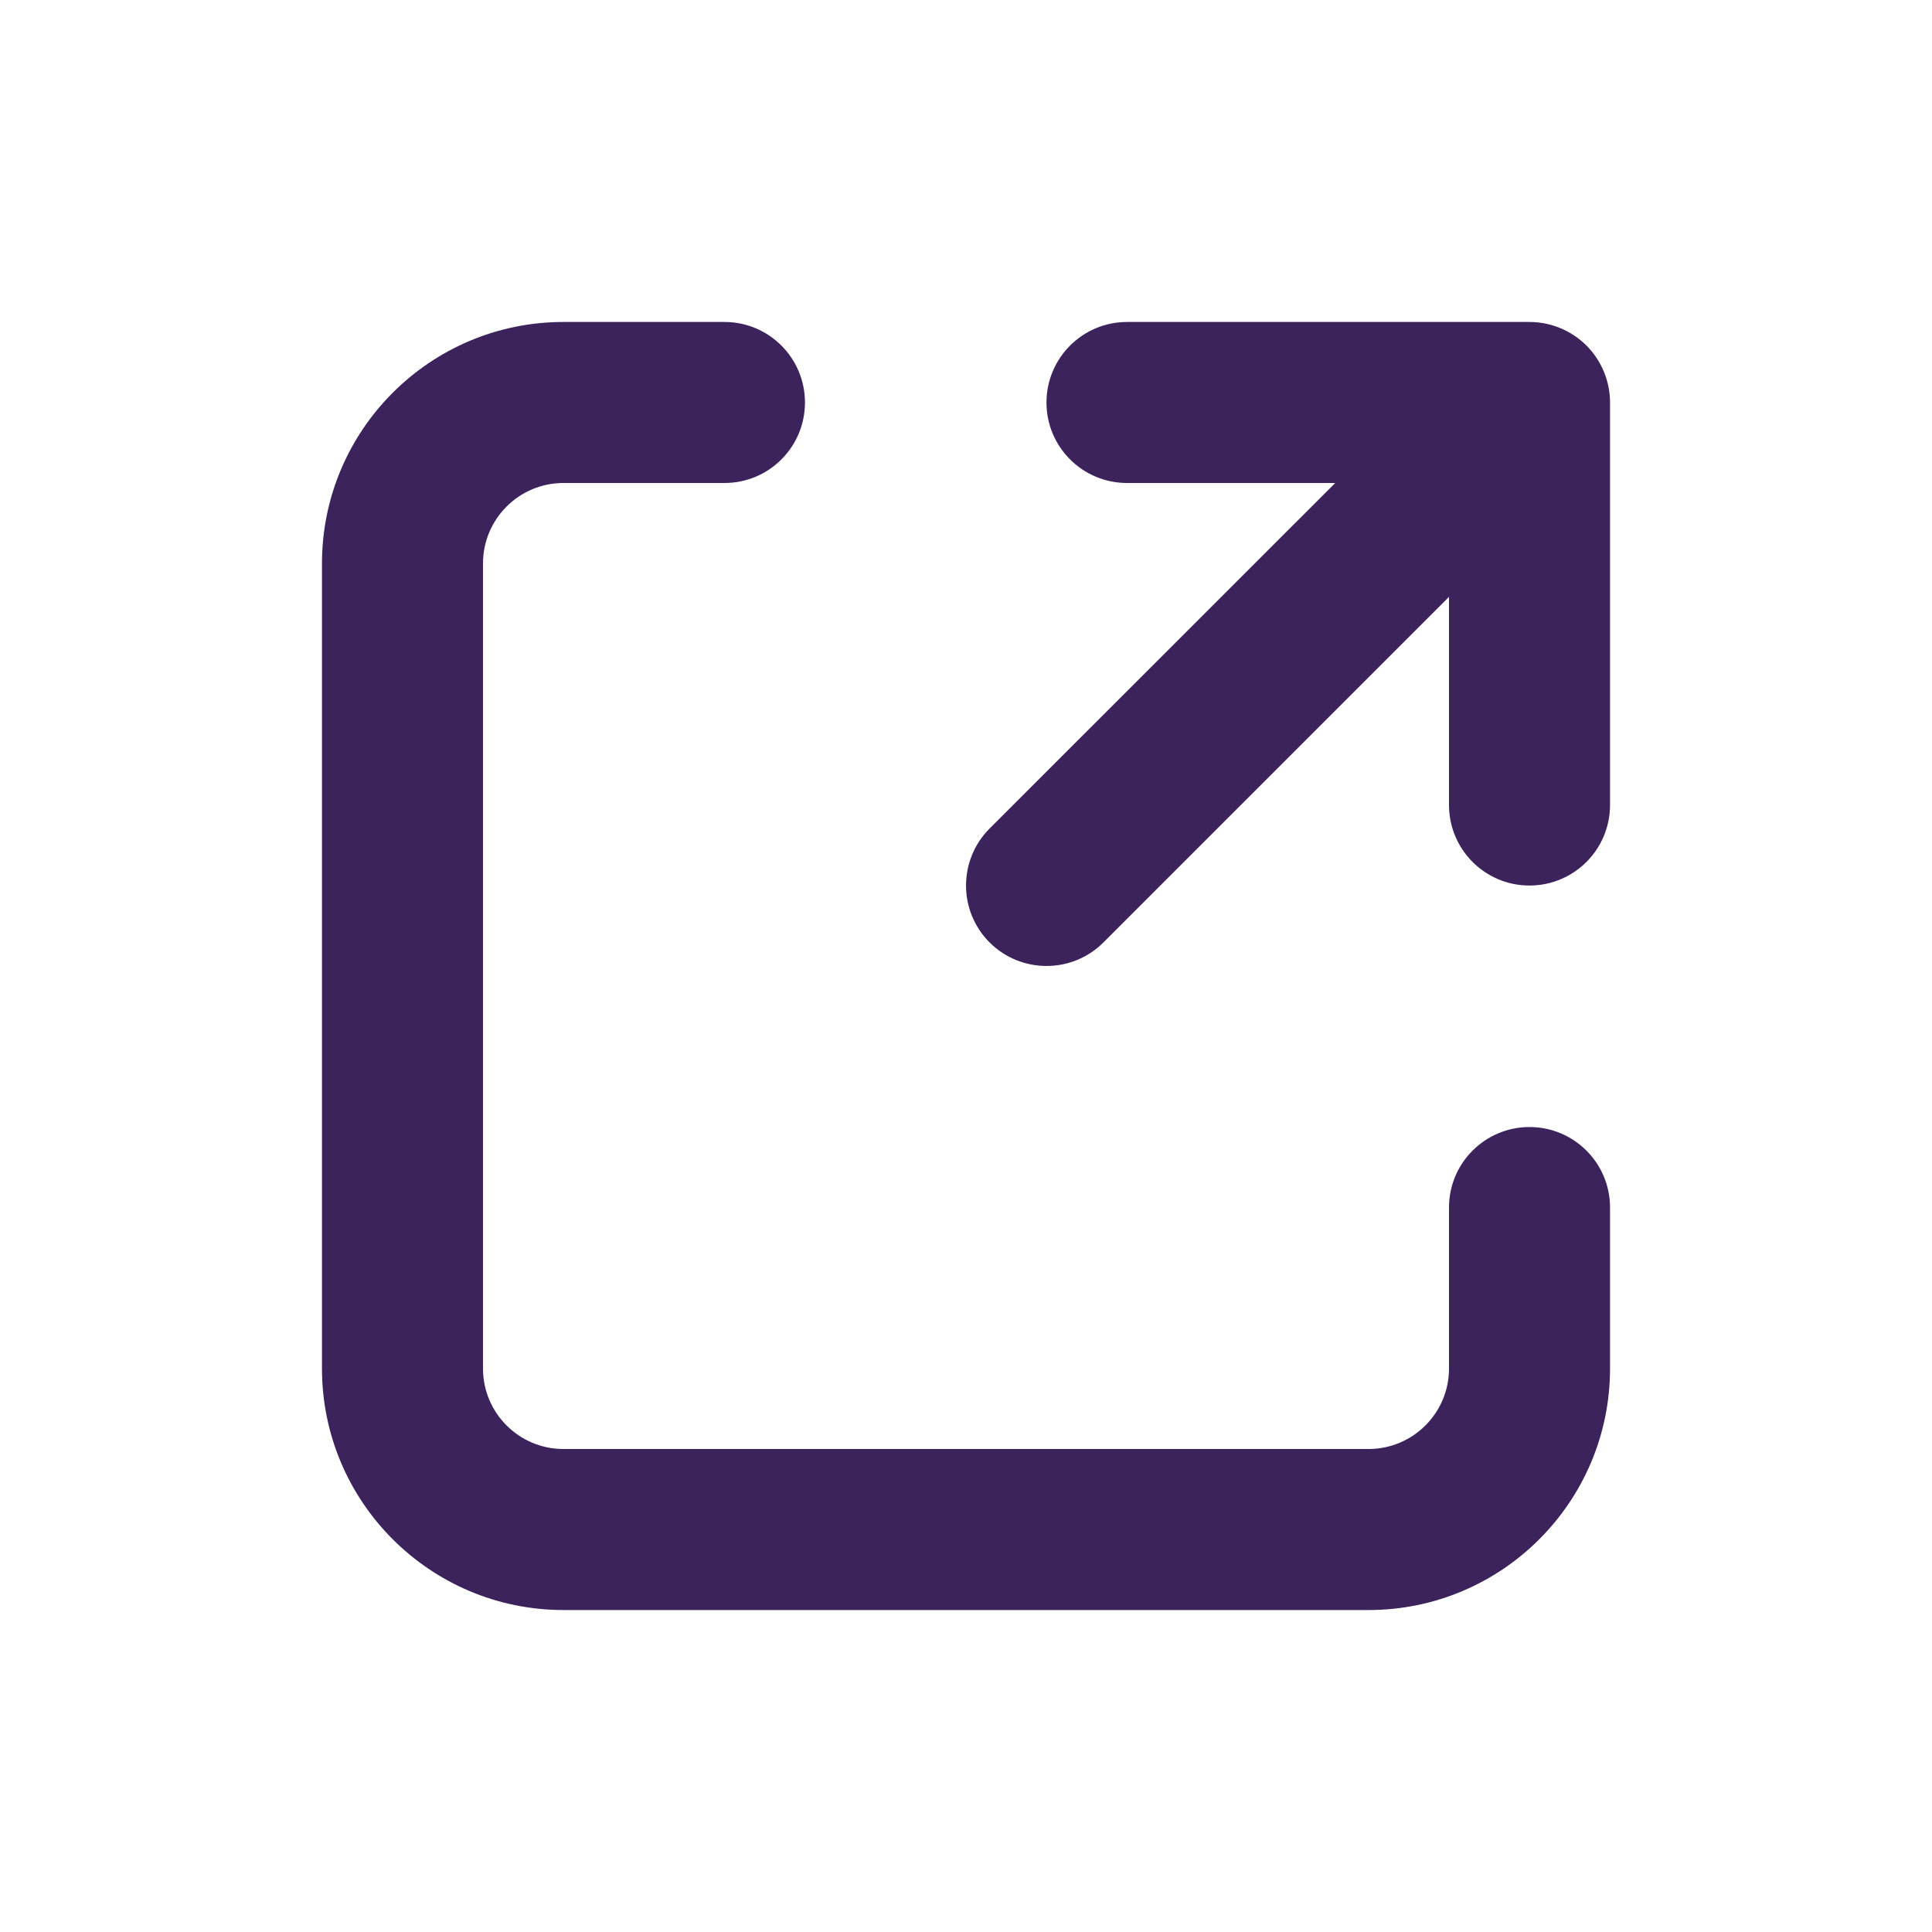
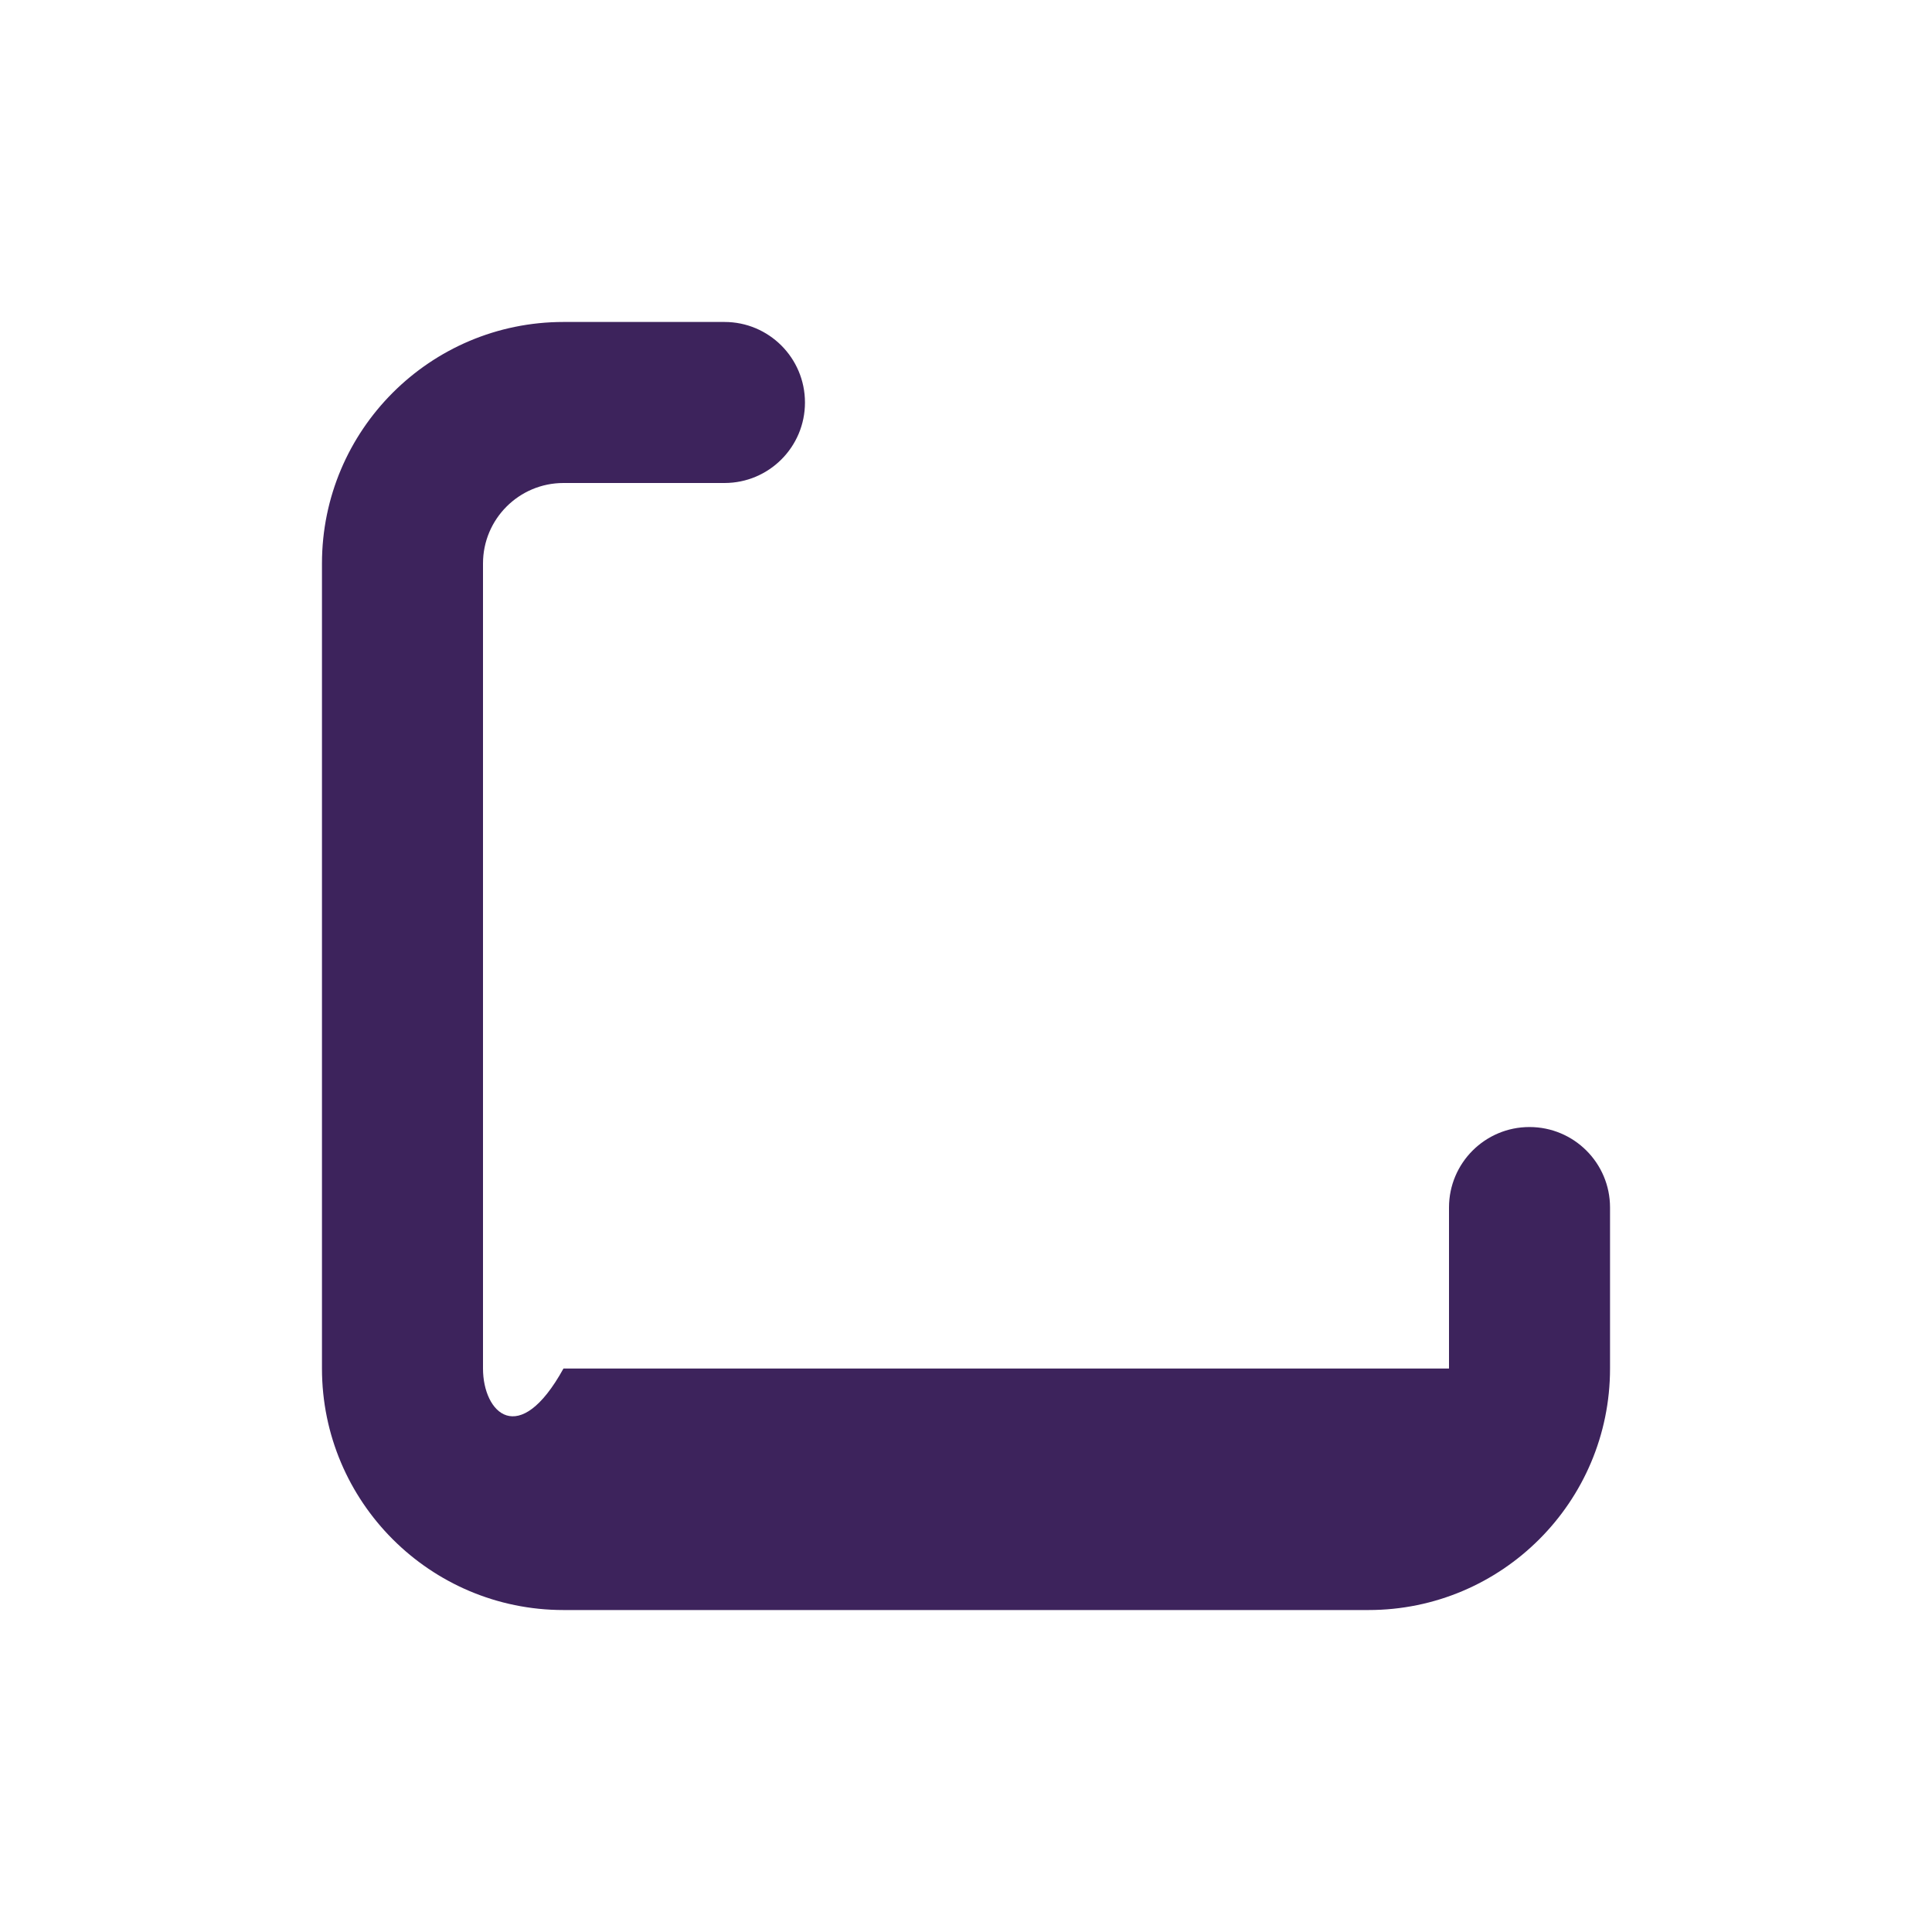
<svg xmlns="http://www.w3.org/2000/svg" width="20" height="20" viewBox="0 0 20 20" fill="none">
-   <path d="M5 5.833C5 5.373 5.373 5 5.833 5H7.5C7.96 5 8.333 4.627 8.333 4.167C8.333 3.706 7.96 3.333 7.5 3.333H5.833C4.453 3.333 3.333 4.453 3.333 5.833V14.167C3.333 15.547 4.453 16.667 5.833 16.667H14.167C15.547 16.667 16.667 15.547 16.667 14.167V12.5C16.667 12.04 16.294 11.667 15.833 11.667C15.373 11.667 15 12.04 15 12.5V14.167C15 14.627 14.627 15 14.167 15H5.833C5.373 15 5 14.627 5 14.167V5.833Z" fill="#3D235C" />
-   <path d="M11.667 3.333C11.207 3.333 10.833 3.706 10.833 4.167C10.833 4.627 11.207 5 11.667 5L13.822 5L10.244 8.577C9.919 8.903 9.919 9.431 10.244 9.756C10.57 10.081 11.097 10.081 11.423 9.756L15 6.179L15 8.333C15 8.794 15.373 9.167 15.833 9.167C16.294 9.167 16.667 8.794 16.667 8.333V4.167C16.667 3.946 16.579 3.734 16.423 3.577C16.266 3.421 16.054 3.333 15.833 3.333L11.667 3.333Z" fill="#3D235C" />
+   <path d="M5 5.833C5 5.373 5.373 5 5.833 5H7.5C7.96 5 8.333 4.627 8.333 4.167C8.333 3.706 7.96 3.333 7.5 3.333H5.833C4.453 3.333 3.333 4.453 3.333 5.833V14.167C3.333 15.547 4.453 16.667 5.833 16.667H14.167C15.547 16.667 16.667 15.547 16.667 14.167V12.5C16.667 12.04 16.294 11.667 15.833 11.667C15.373 11.667 15 12.04 15 12.5V14.167H5.833C5.373 15 5 14.627 5 14.167V5.833Z" fill="#3D235C" />
</svg>